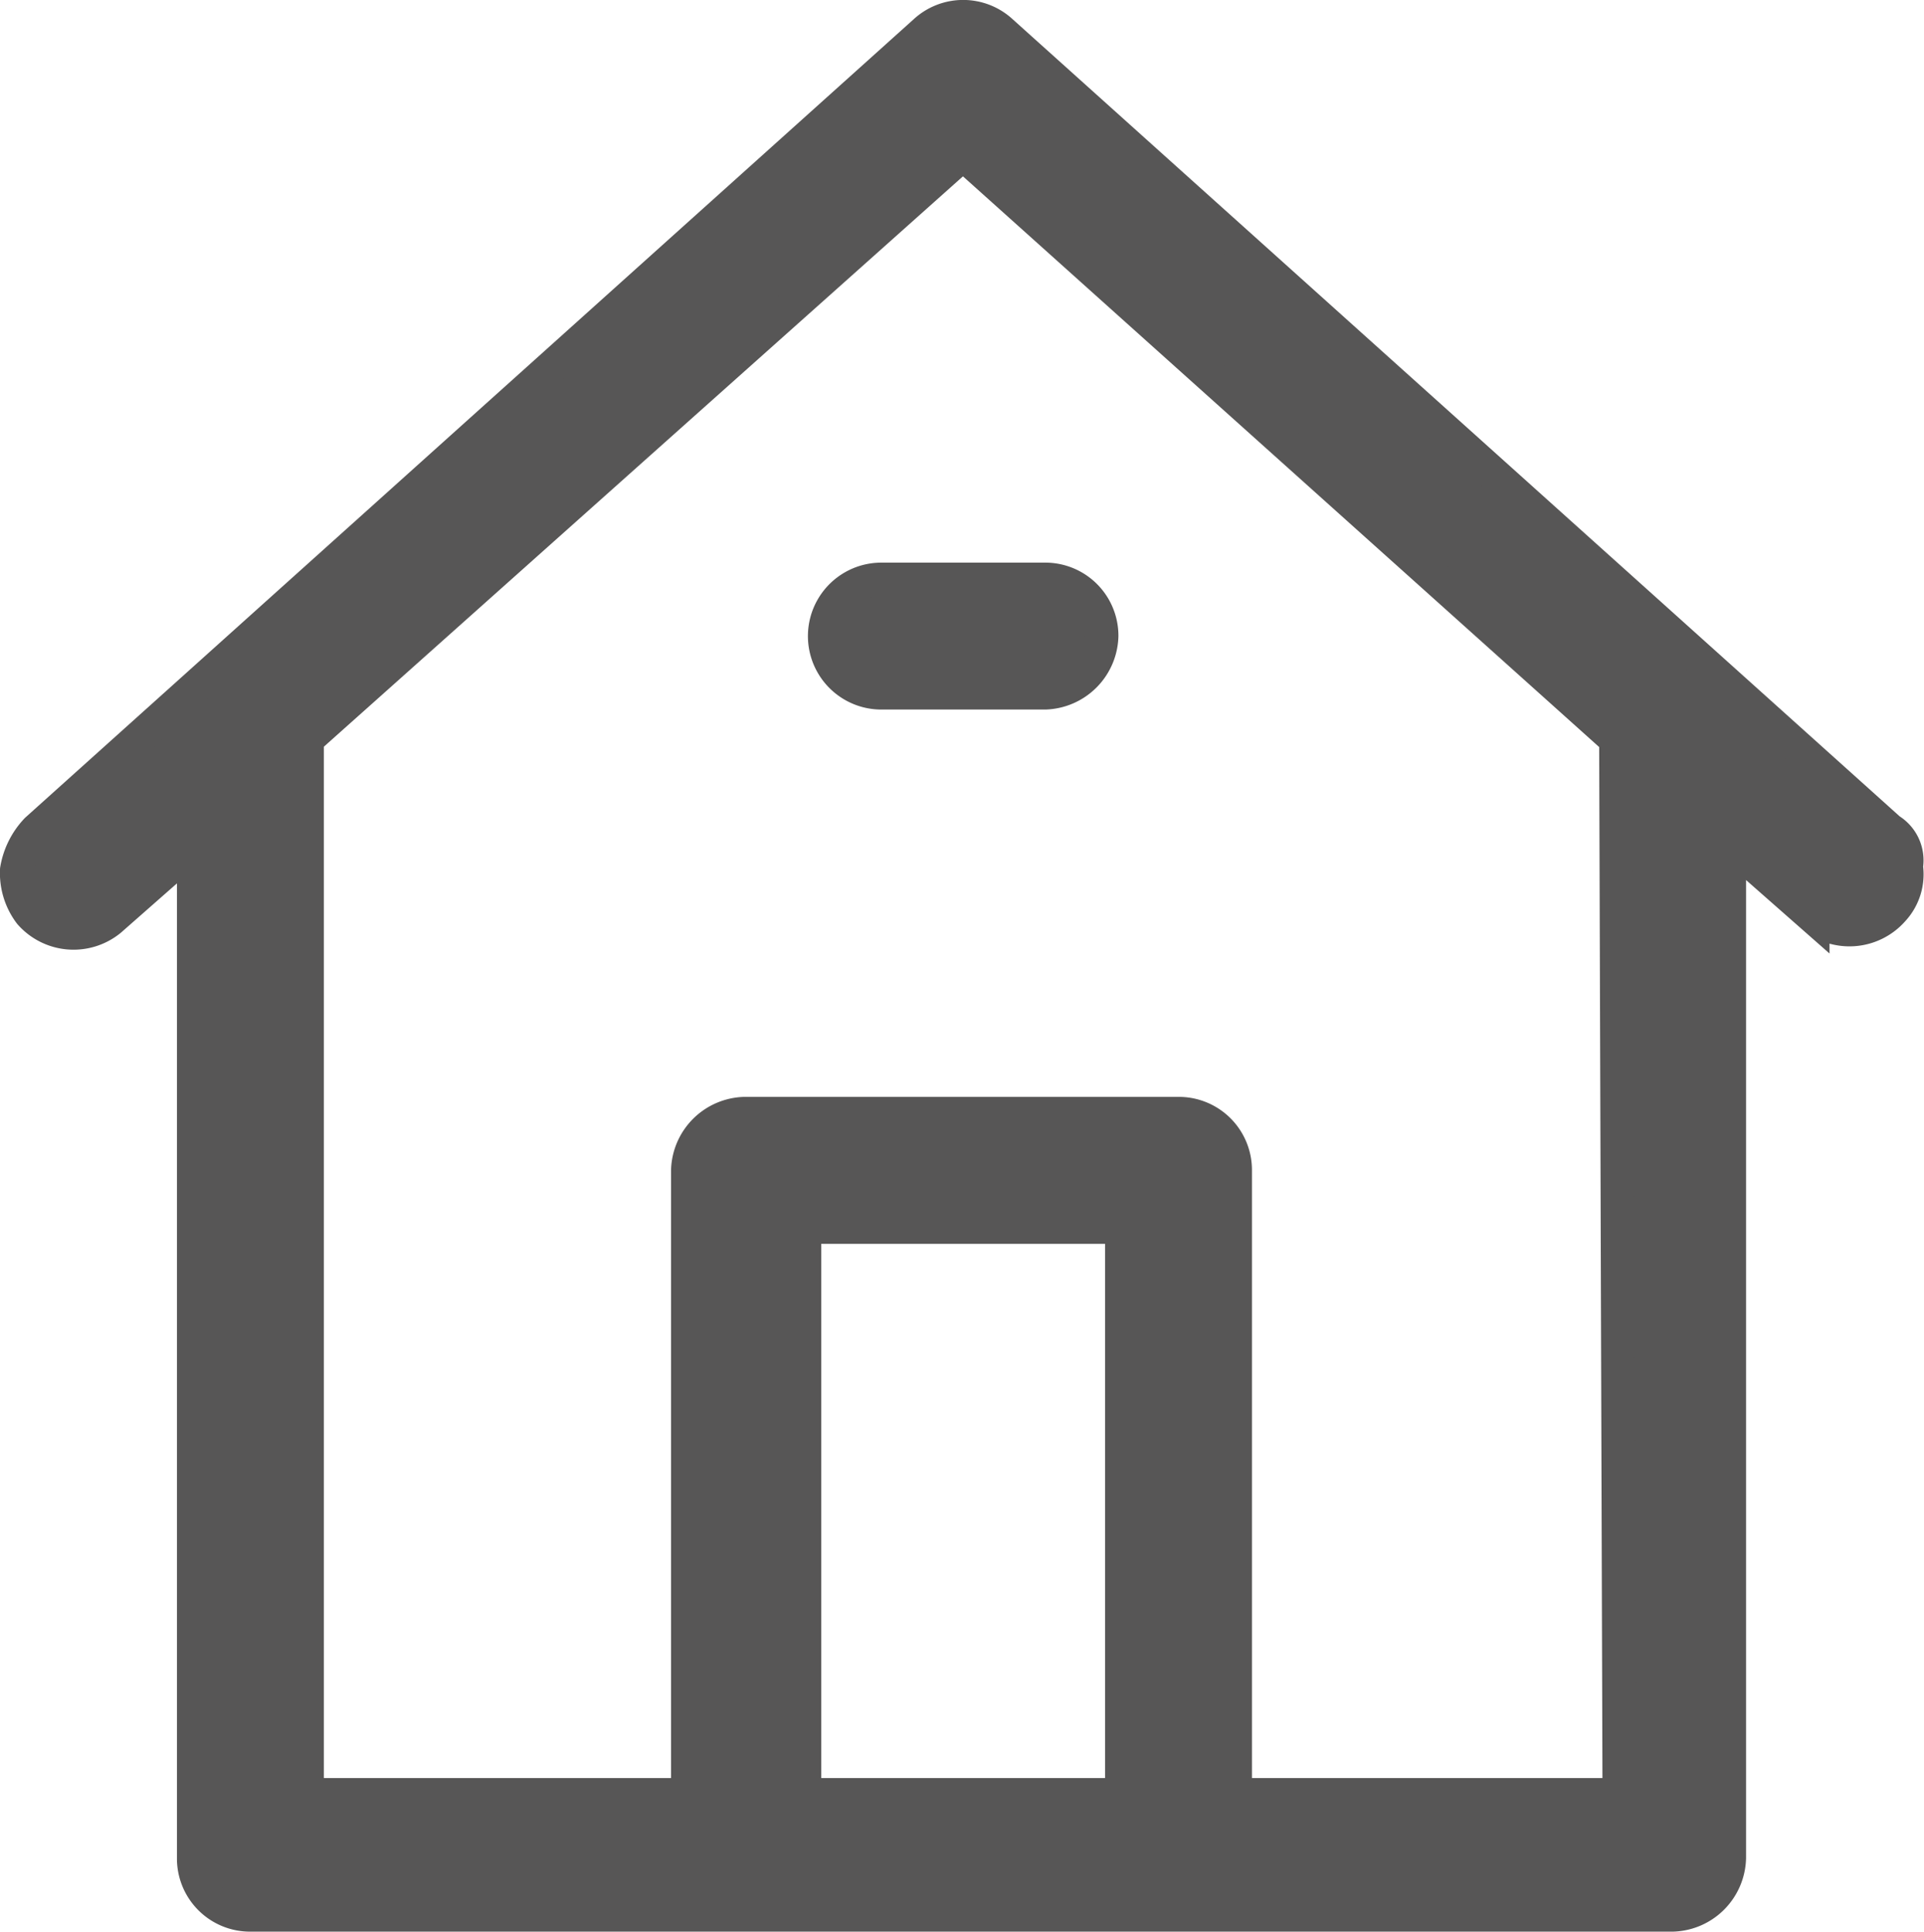
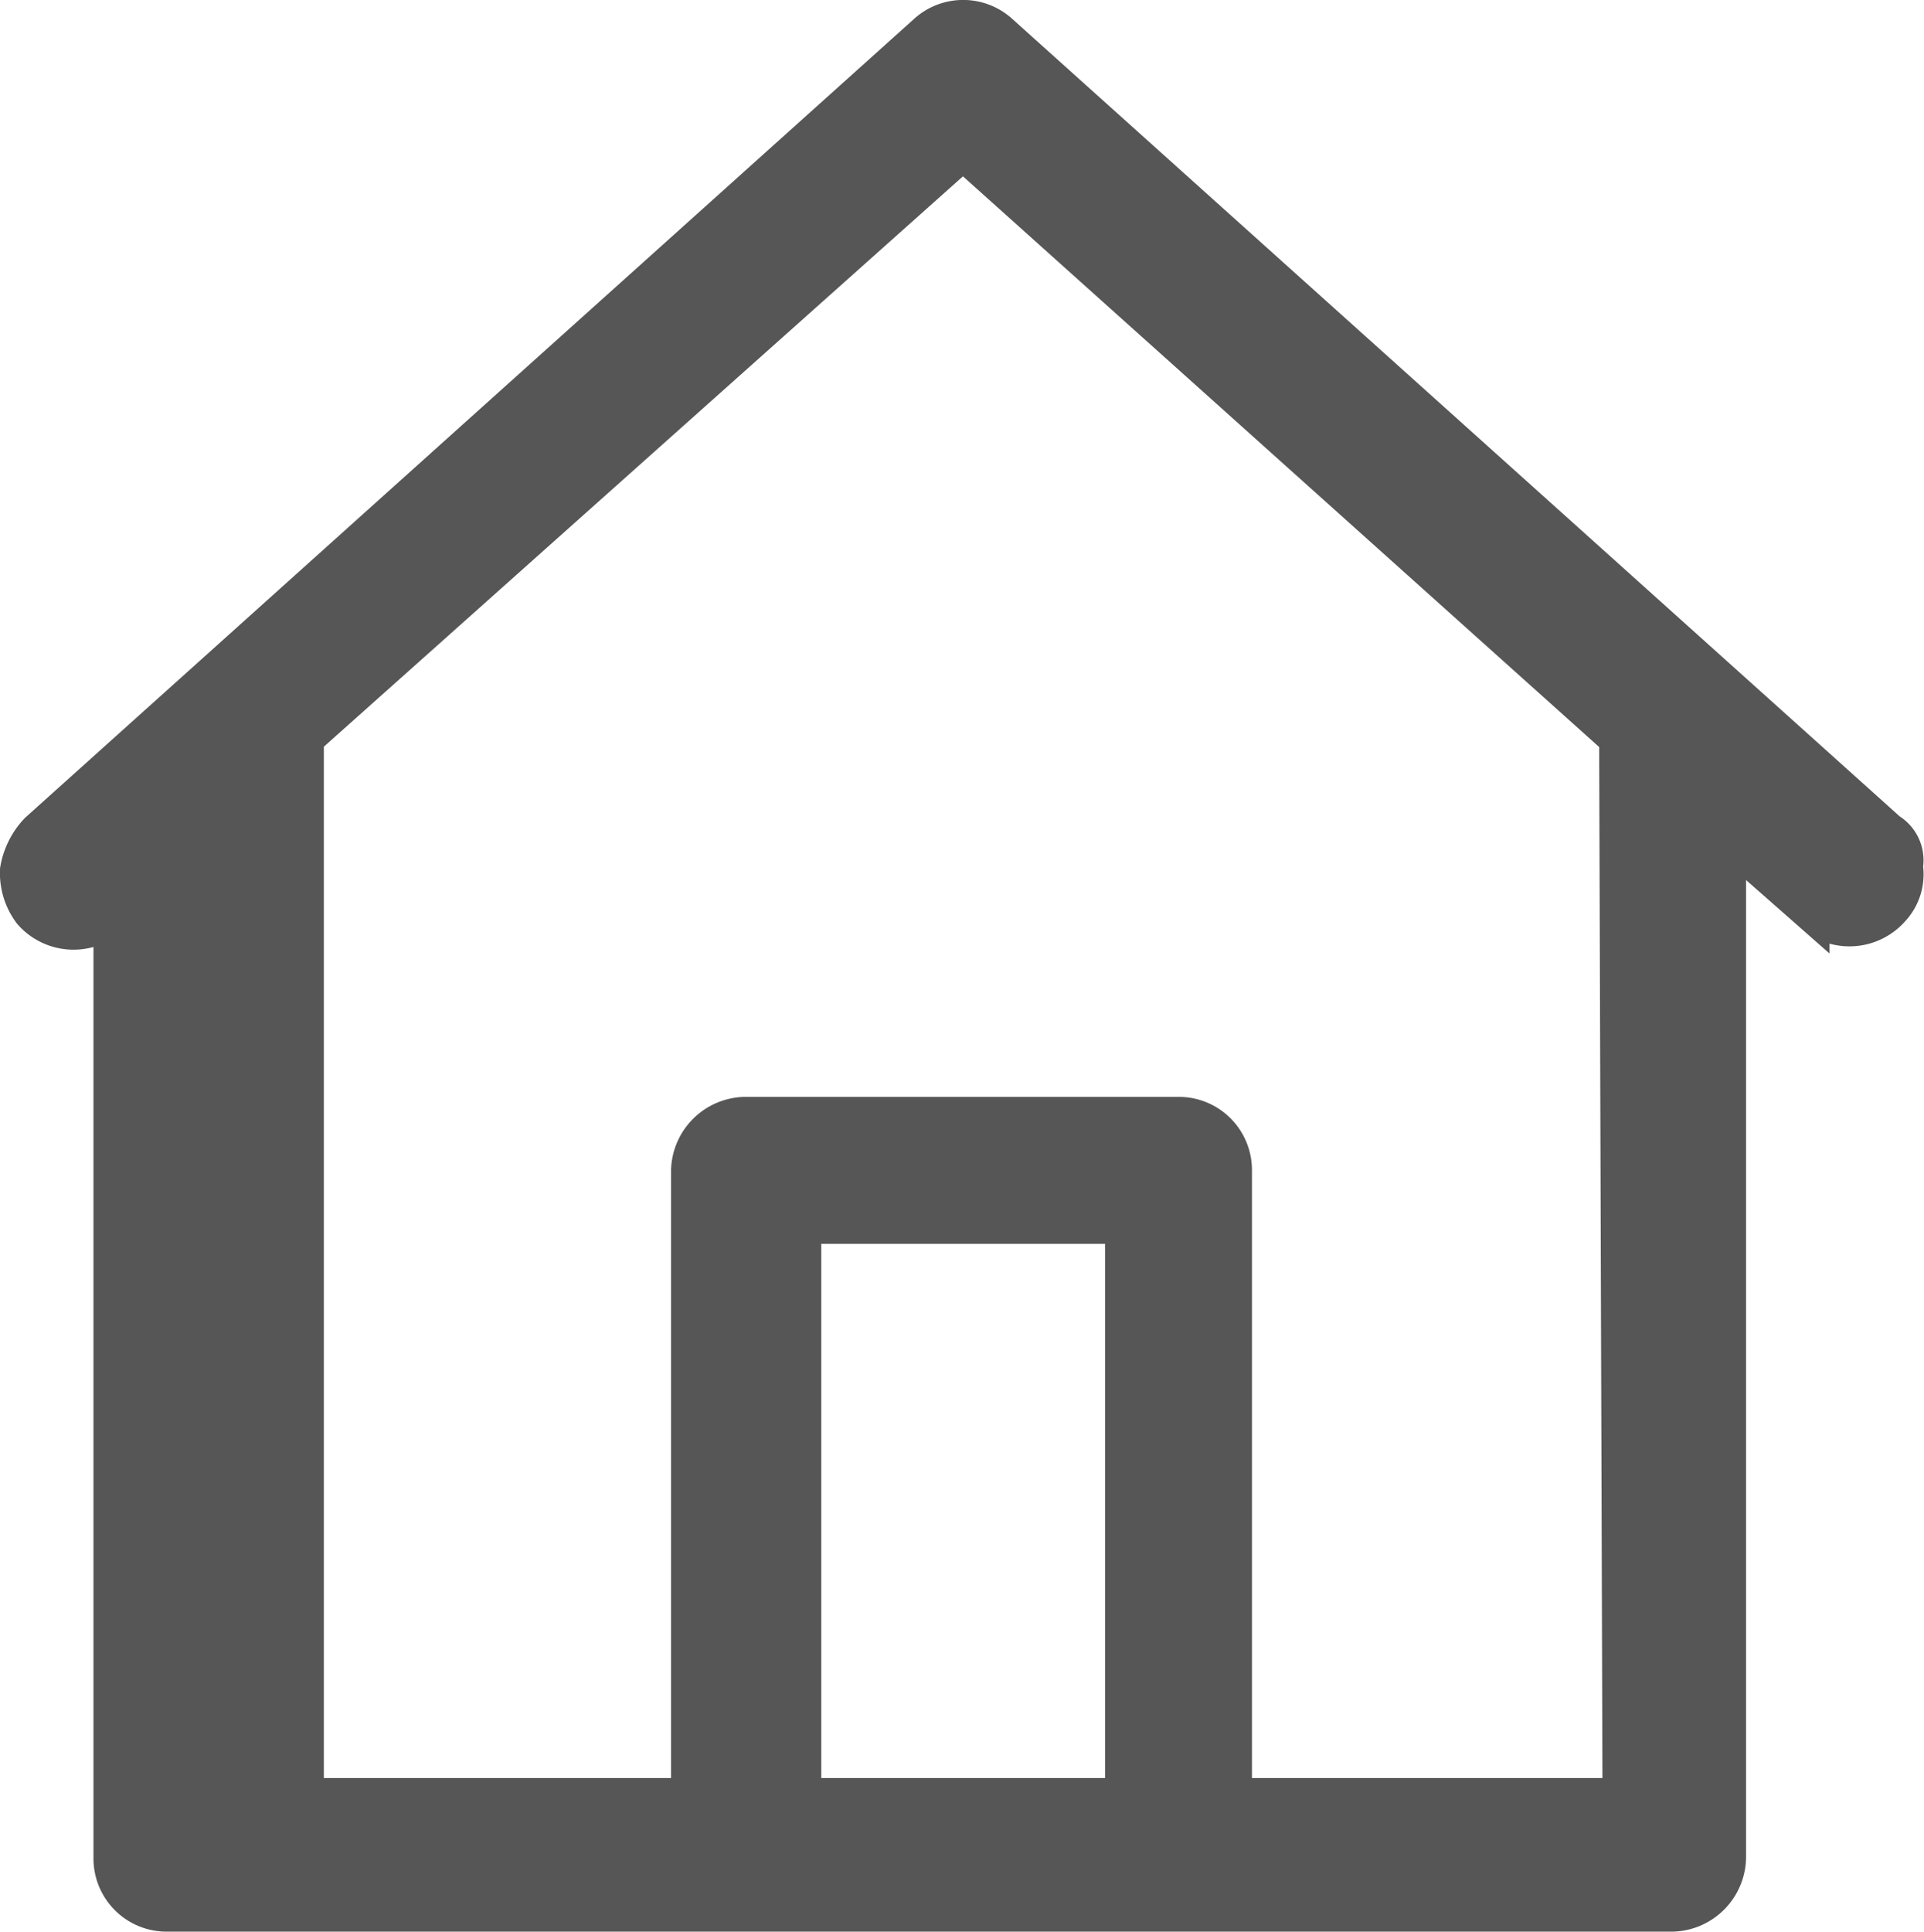
<svg xmlns="http://www.w3.org/2000/svg" viewBox="0 0 57.63 57.85">
  <title>icon__property</title>
  <g>
-     <path d="M56.6,24.8,30,.9a1.69,1.69,0,0,0-2.3,0L1.1,24.8A2.28,2.28,0,0,0,.5,26a2,2,0,0,0,.4,1.3,1.73,1.73,0,0,0,2.4.2l2.5-2.2V55.6a1.69,1.69,0,0,0,1.7,1.7H50.1a1.75,1.75,0,0,0,1.7-1.7V25.2l2.5,2.2a1.73,1.73,0,0,0,2.4-.2,1.57,1.57,0,0,0,.4-1.3A1.07,1.07,0,0,0,56.6,24.8Zm-23,28.9H24.1v-17h9.5Zm14.9,0H37V35a1.69,1.69,0,0,0-1.7-1.7h-13A1.75,1.75,0,0,0,20.6,35V53.7H9.2V22.1l.1-.1L28.8,4.6l.2.1L48.4,22.1Z" transform="translate(0 0.05)" fill="#575656" stroke="#575656" stroke-miterlimit="10" />
-     <path d="M26.4,20.7h4.9A1.75,1.75,0,0,0,33,19a1.69,1.69,0,0,0-1.7-1.7H26.4a1.7,1.7,0,1,0,0,3.4Z" transform="translate(0 0.05)" fill="#575656" stroke="#575656" stroke-miterlimit="10" />
+     <path d="M56.6,24.8,30,.9a1.69,1.69,0,0,0-2.3,0L1.1,24.8A2.28,2.28,0,0,0,.5,26a2,2,0,0,0,.4,1.3,1.73,1.73,0,0,0,2.4.2V55.6a1.69,1.69,0,0,0,1.7,1.7H50.1a1.75,1.75,0,0,0,1.7-1.7V25.2l2.5,2.2a1.73,1.73,0,0,0,2.4-.2,1.57,1.57,0,0,0,.4-1.3A1.07,1.07,0,0,0,56.6,24.8Zm-23,28.9H24.1v-17h9.5Zm14.9,0H37V35a1.69,1.69,0,0,0-1.7-1.7h-13A1.75,1.75,0,0,0,20.6,35V53.7H9.2V22.1l.1-.1L28.8,4.6l.2.1L48.4,22.1Z" transform="translate(0 0.05)" fill="#575656" stroke="#575656" stroke-miterlimit="10" />
  </g>
</svg>